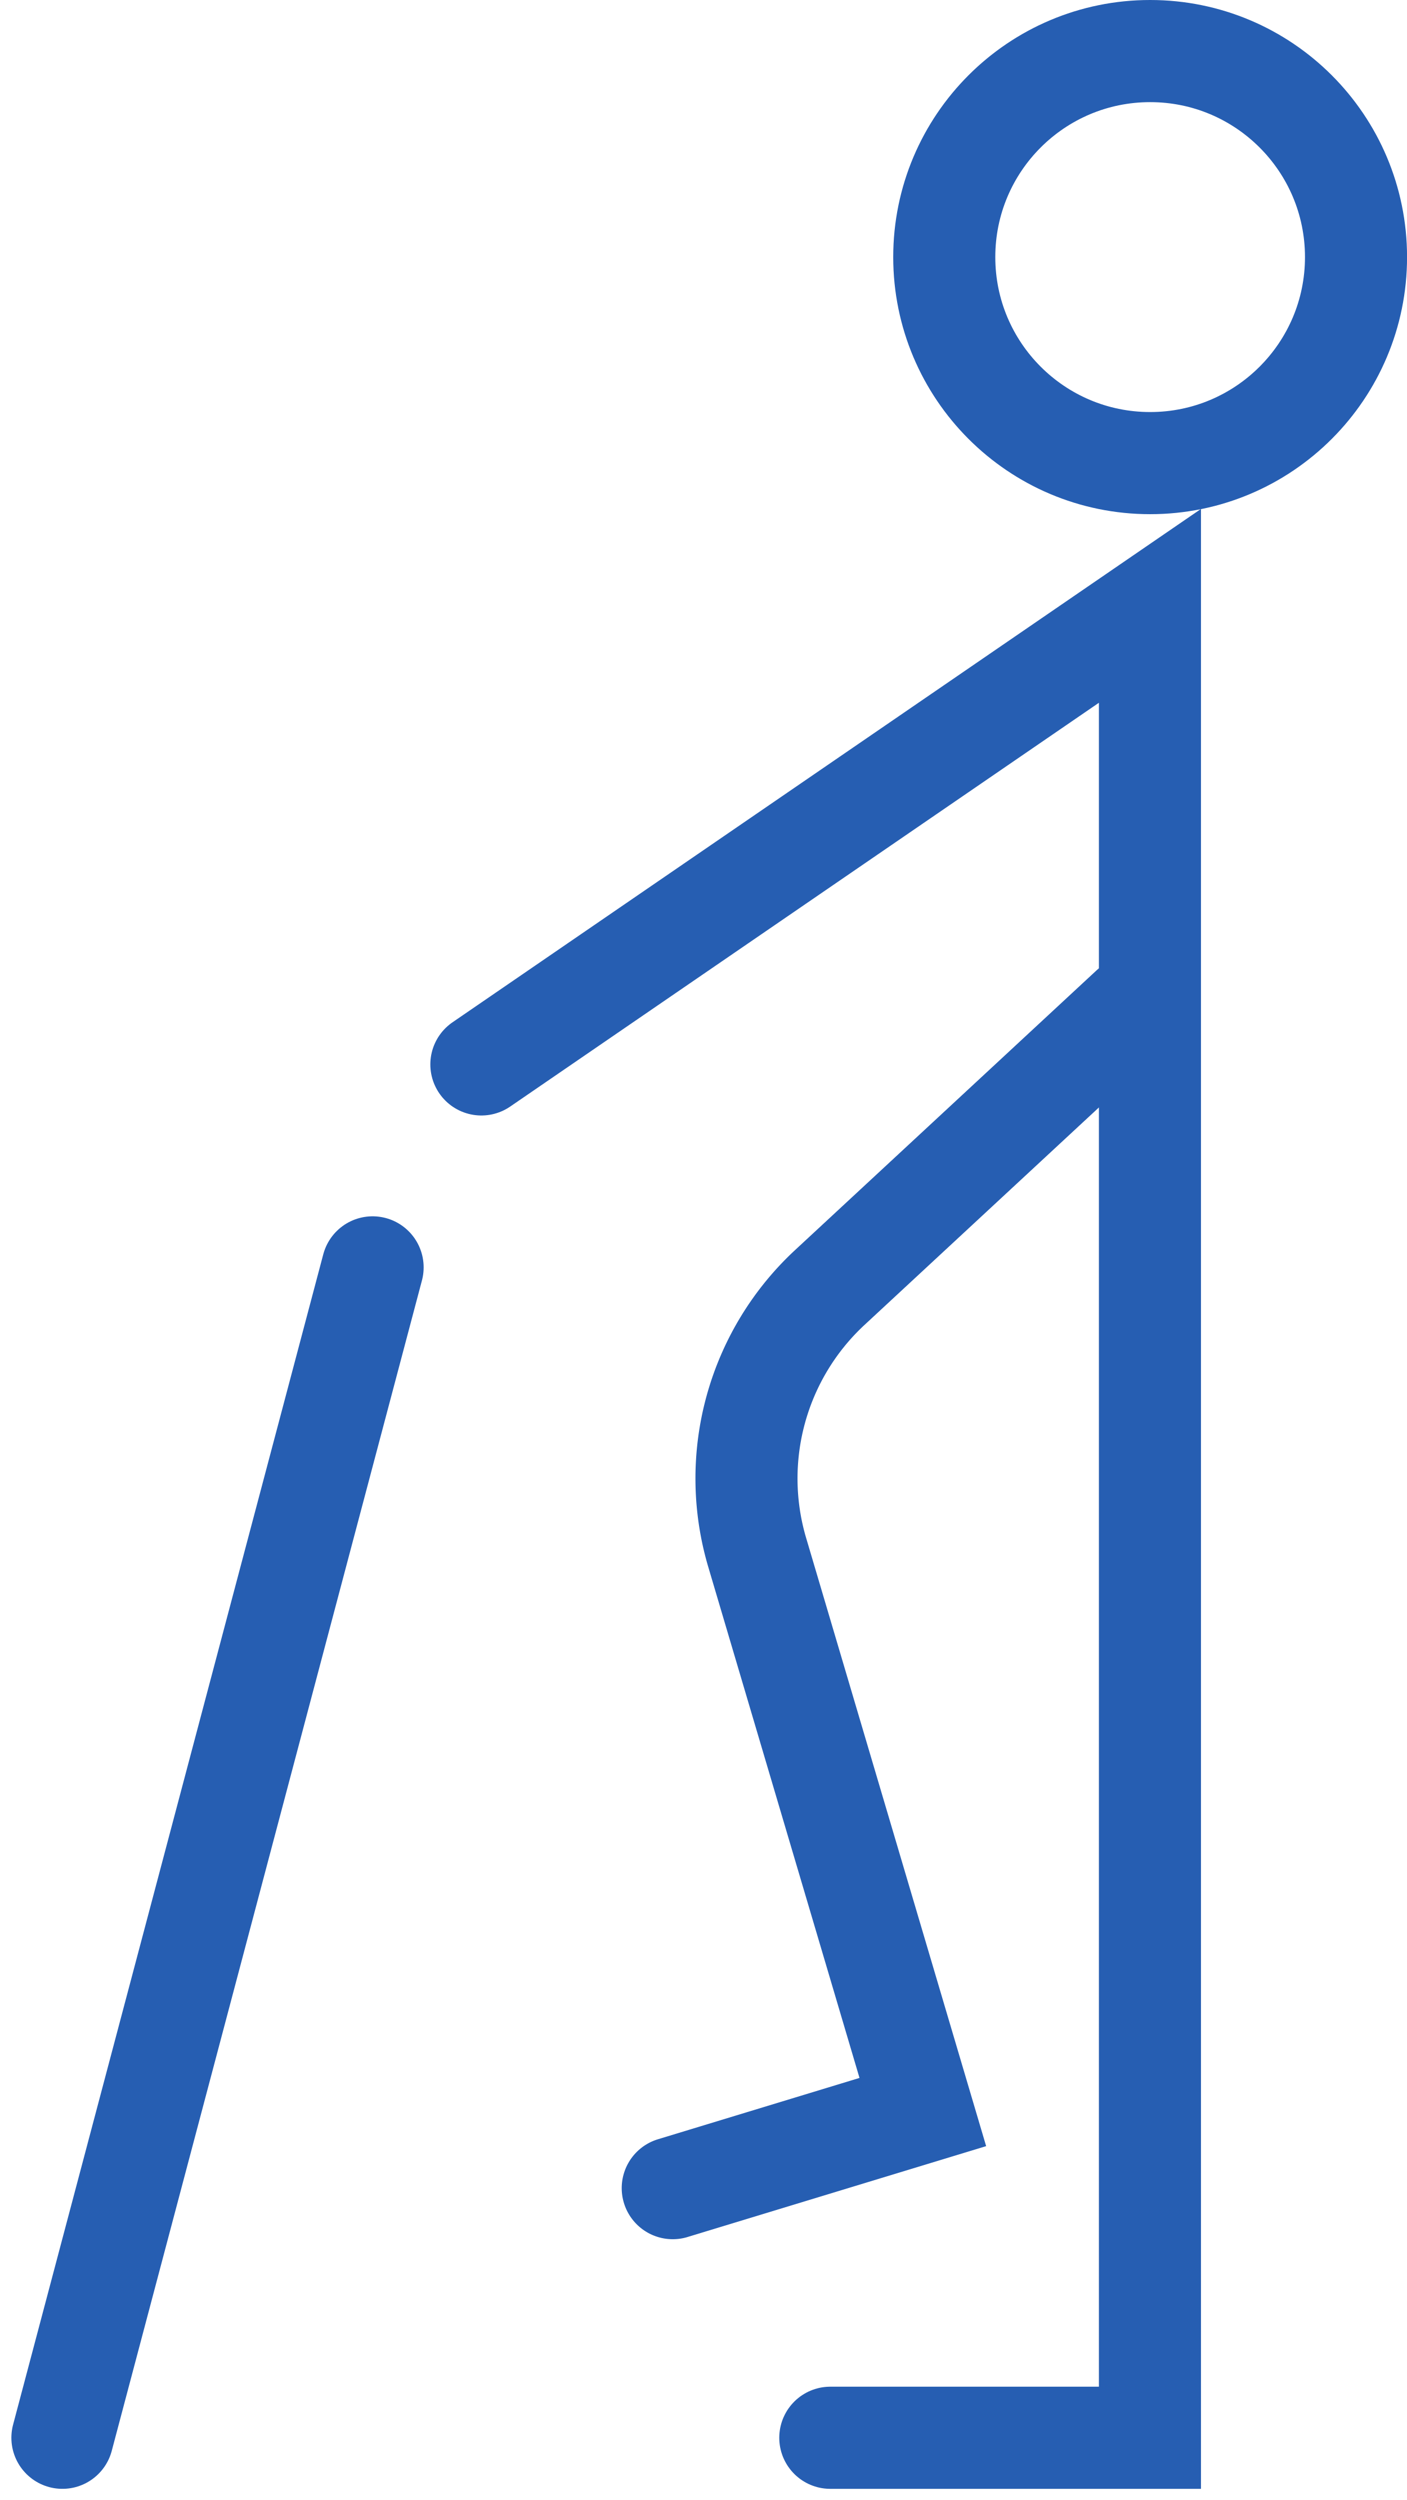
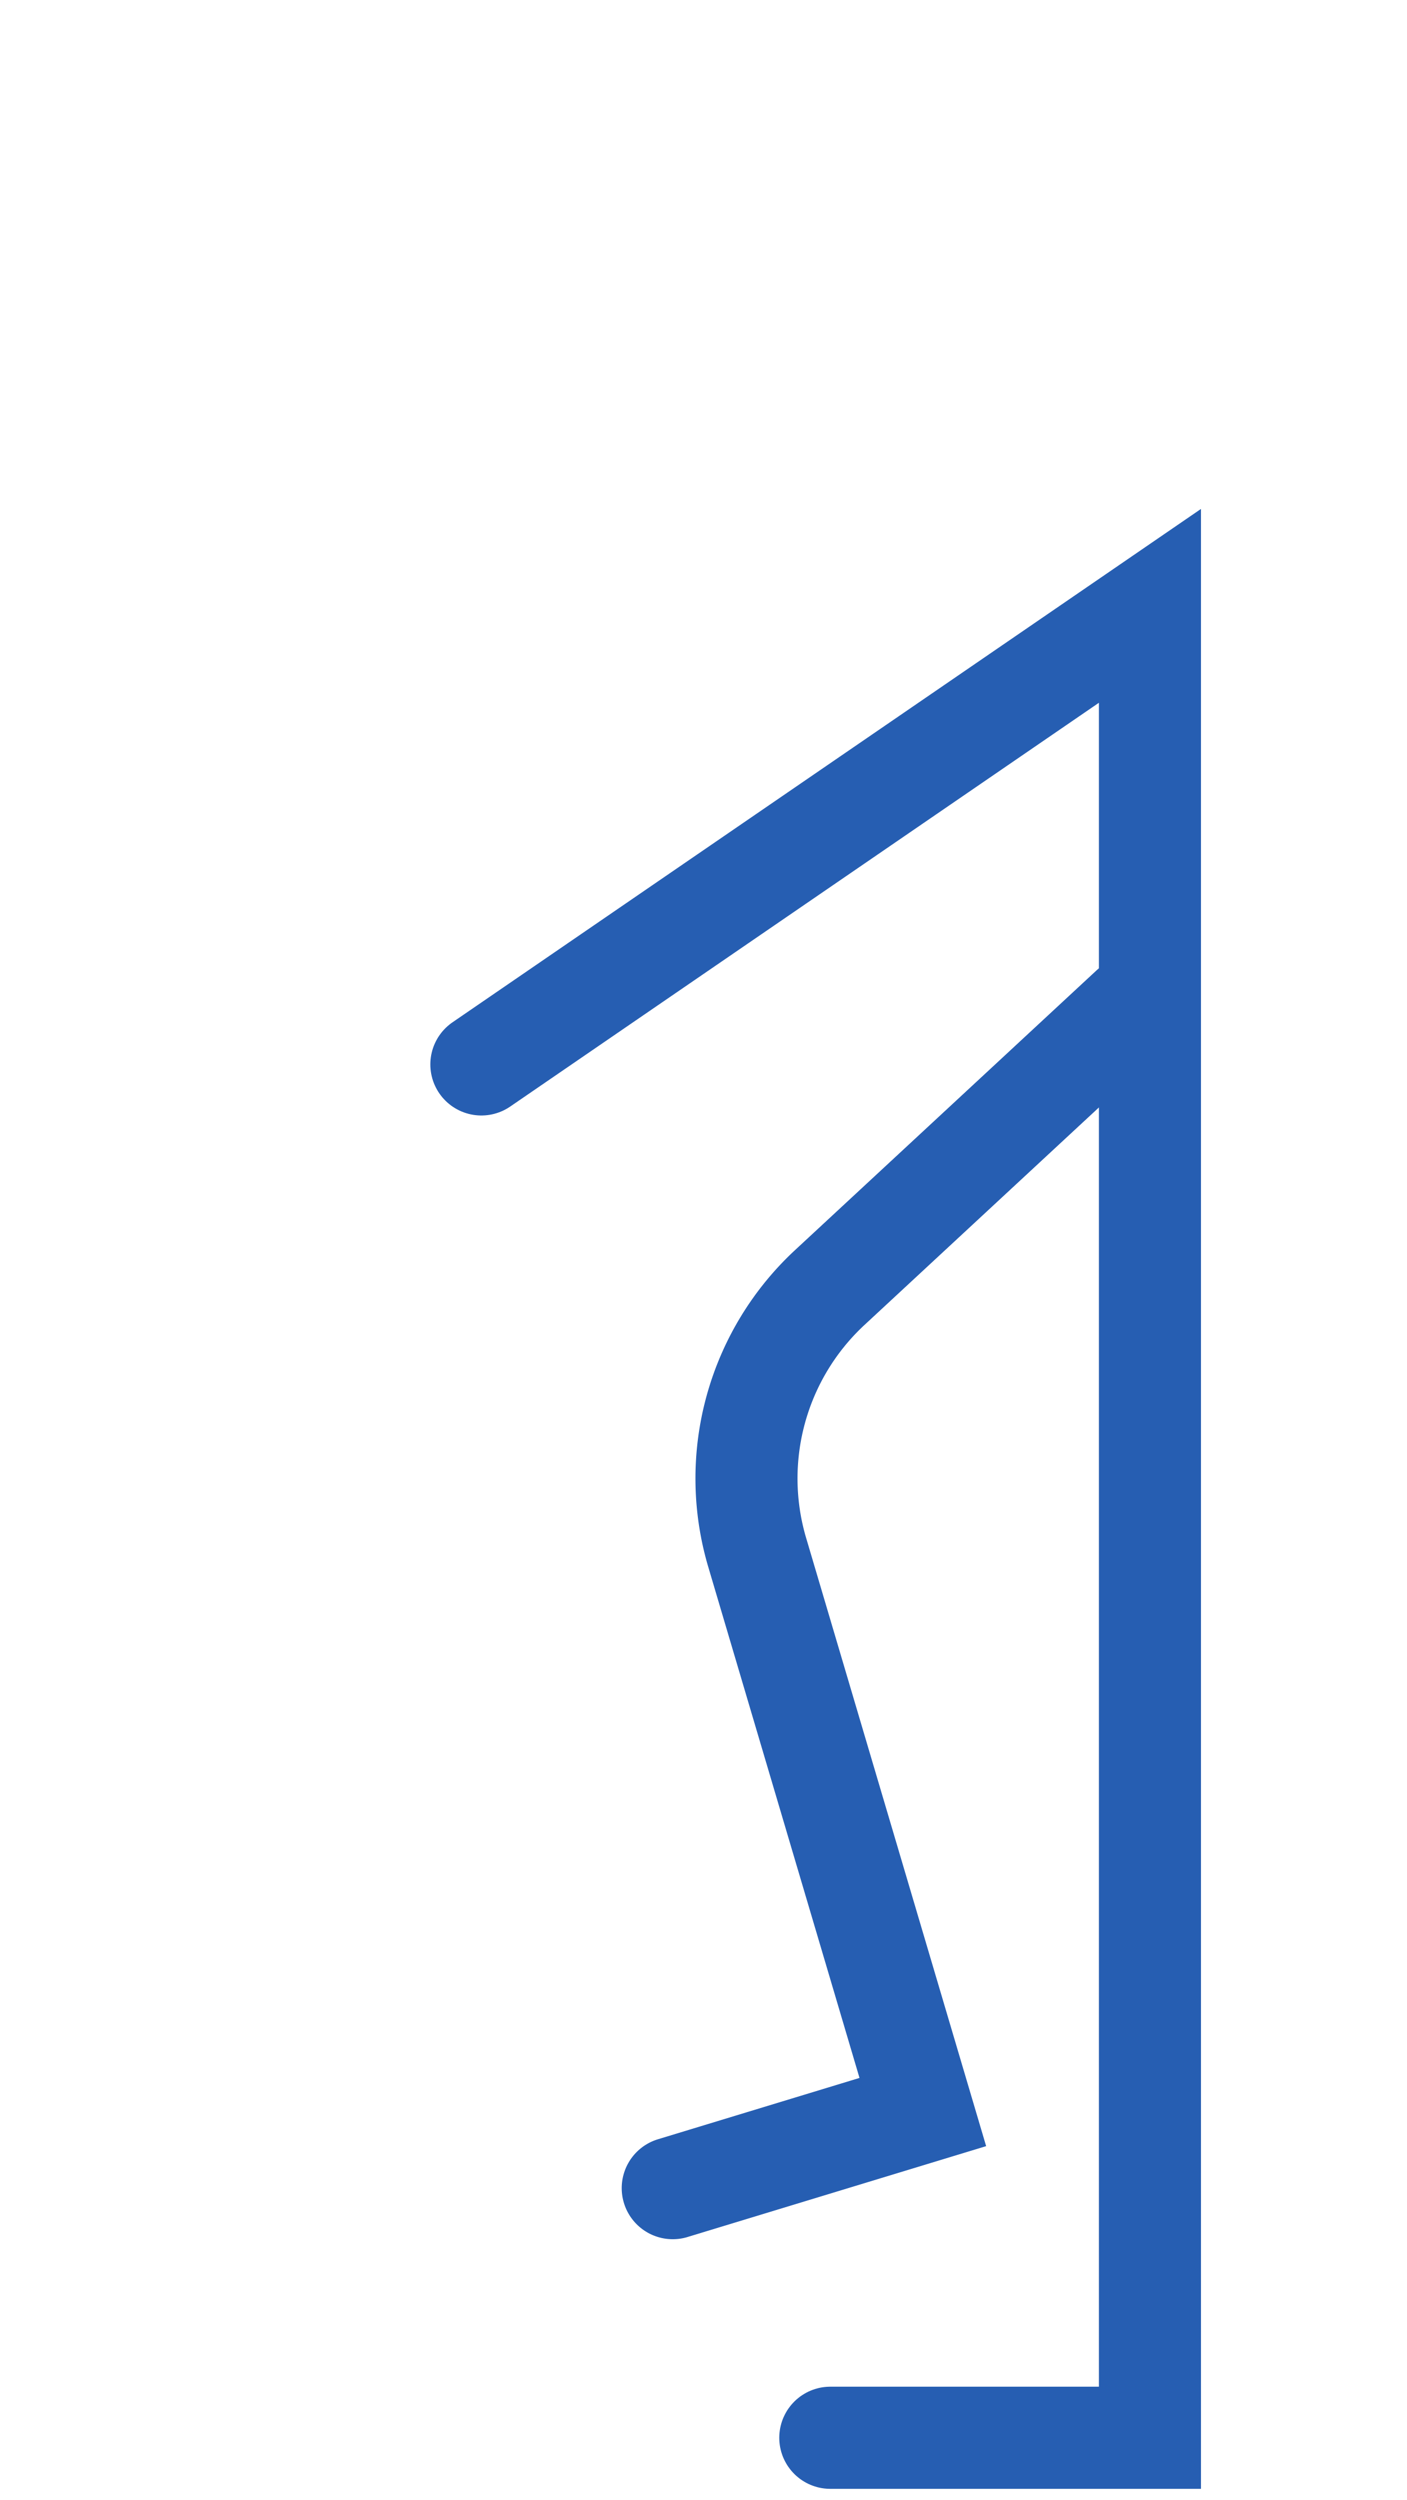
<svg xmlns="http://www.w3.org/2000/svg" width="27.569" height="48.956" viewBox="0 0 27.569 48.956">
  <g id="Group_4247" data-name="Group 4247" transform="translate(1.223 1)">
-     <ellipse id="Ellipse_374" data-name="Ellipse 374" cx="4.034" cy="4.034" rx="4.034" ry="4.034" transform="translate(17.279 0)" fill="none" stroke="#265eb2" stroke-linecap="round" stroke-linejoin="round" stroke-width="2" />
    <path id="Path_9970" data-name="Path 9970" d="M150.031,21.026l-5.9,5.47a5.1,5.1,0,0,0-1.422,5.189l3.245,10.956-4.9,1.49" transform="translate(-129.095 -2.286)" fill="none" stroke="#265eb2" stroke-linecap="round" stroke-width="2" />
    <path id="Path_9971" data-name="Path 9971" d="M137.716,22.994l13.1-8.979v35.87h-6.263" transform="translate(-129.507 -3.152)" fill="none" stroke="#265eb2" stroke-linecap="round" stroke-width="2" />
-     <line id="Line_193" data-name="Line 193" x1="6.078" y2="22.917" transform="translate(0 23.816)" fill="none" stroke="#265eb2" stroke-linecap="round" stroke-width="2" />
  </g>
</svg>